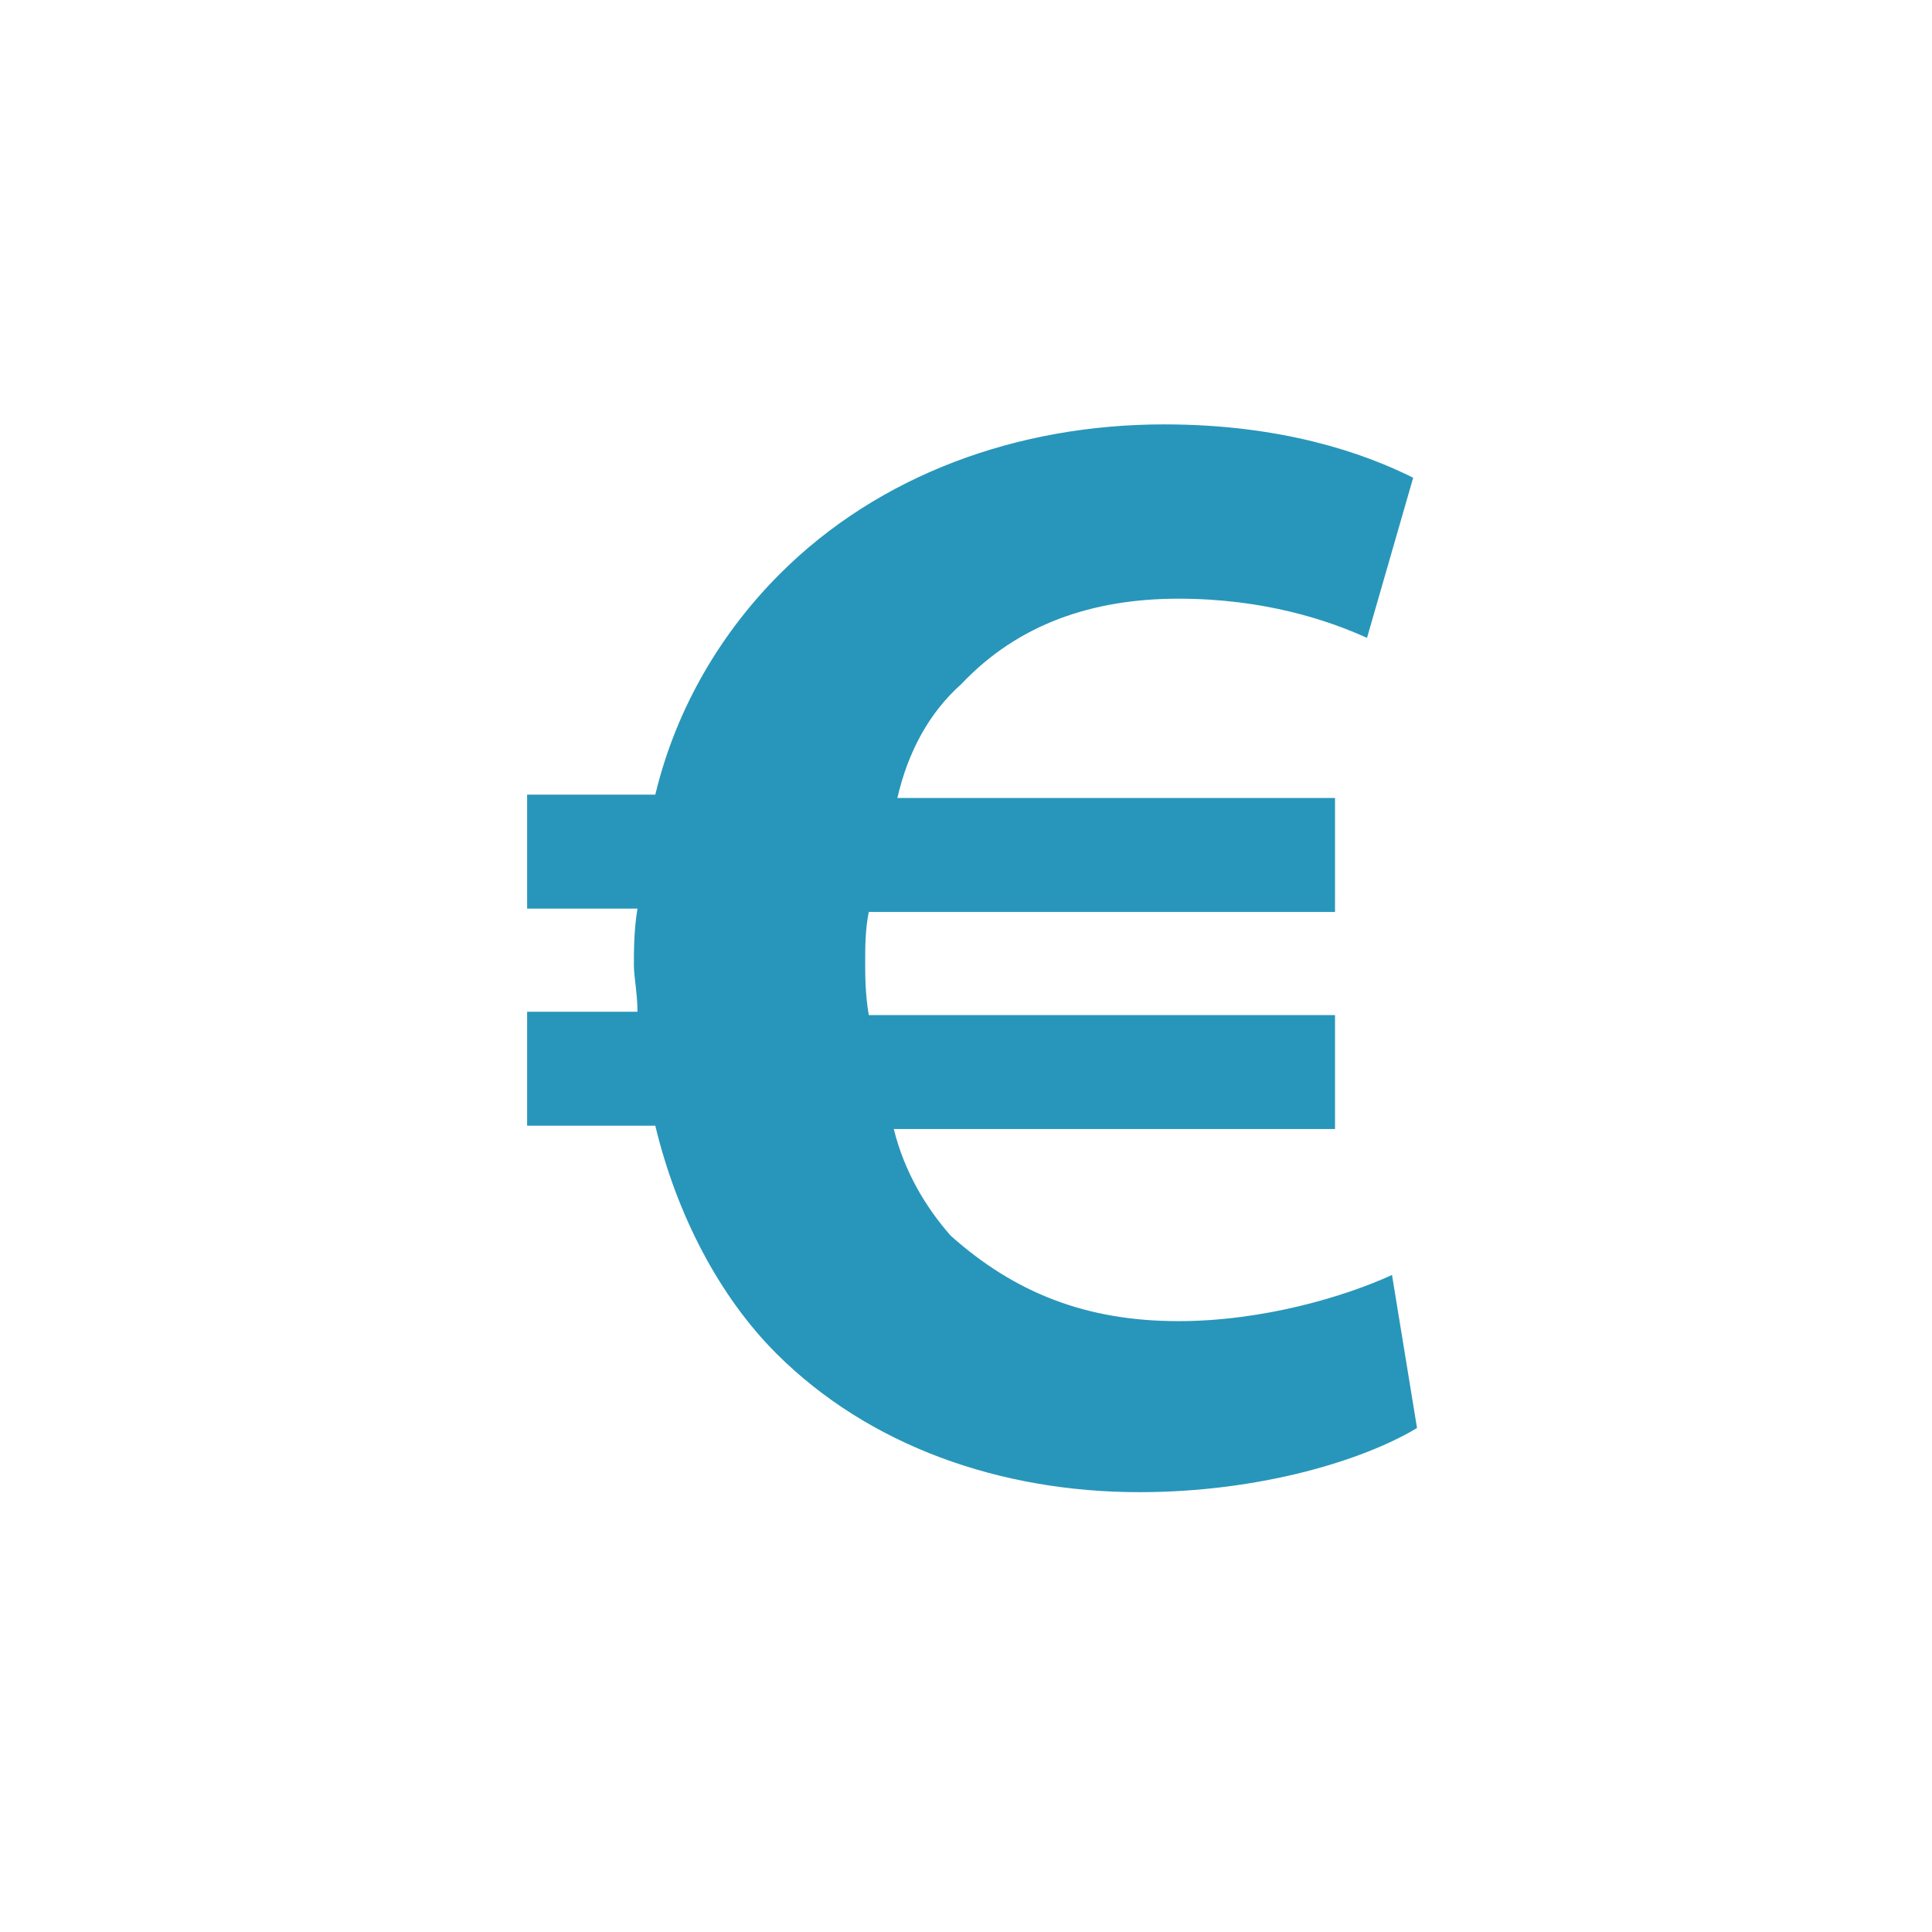
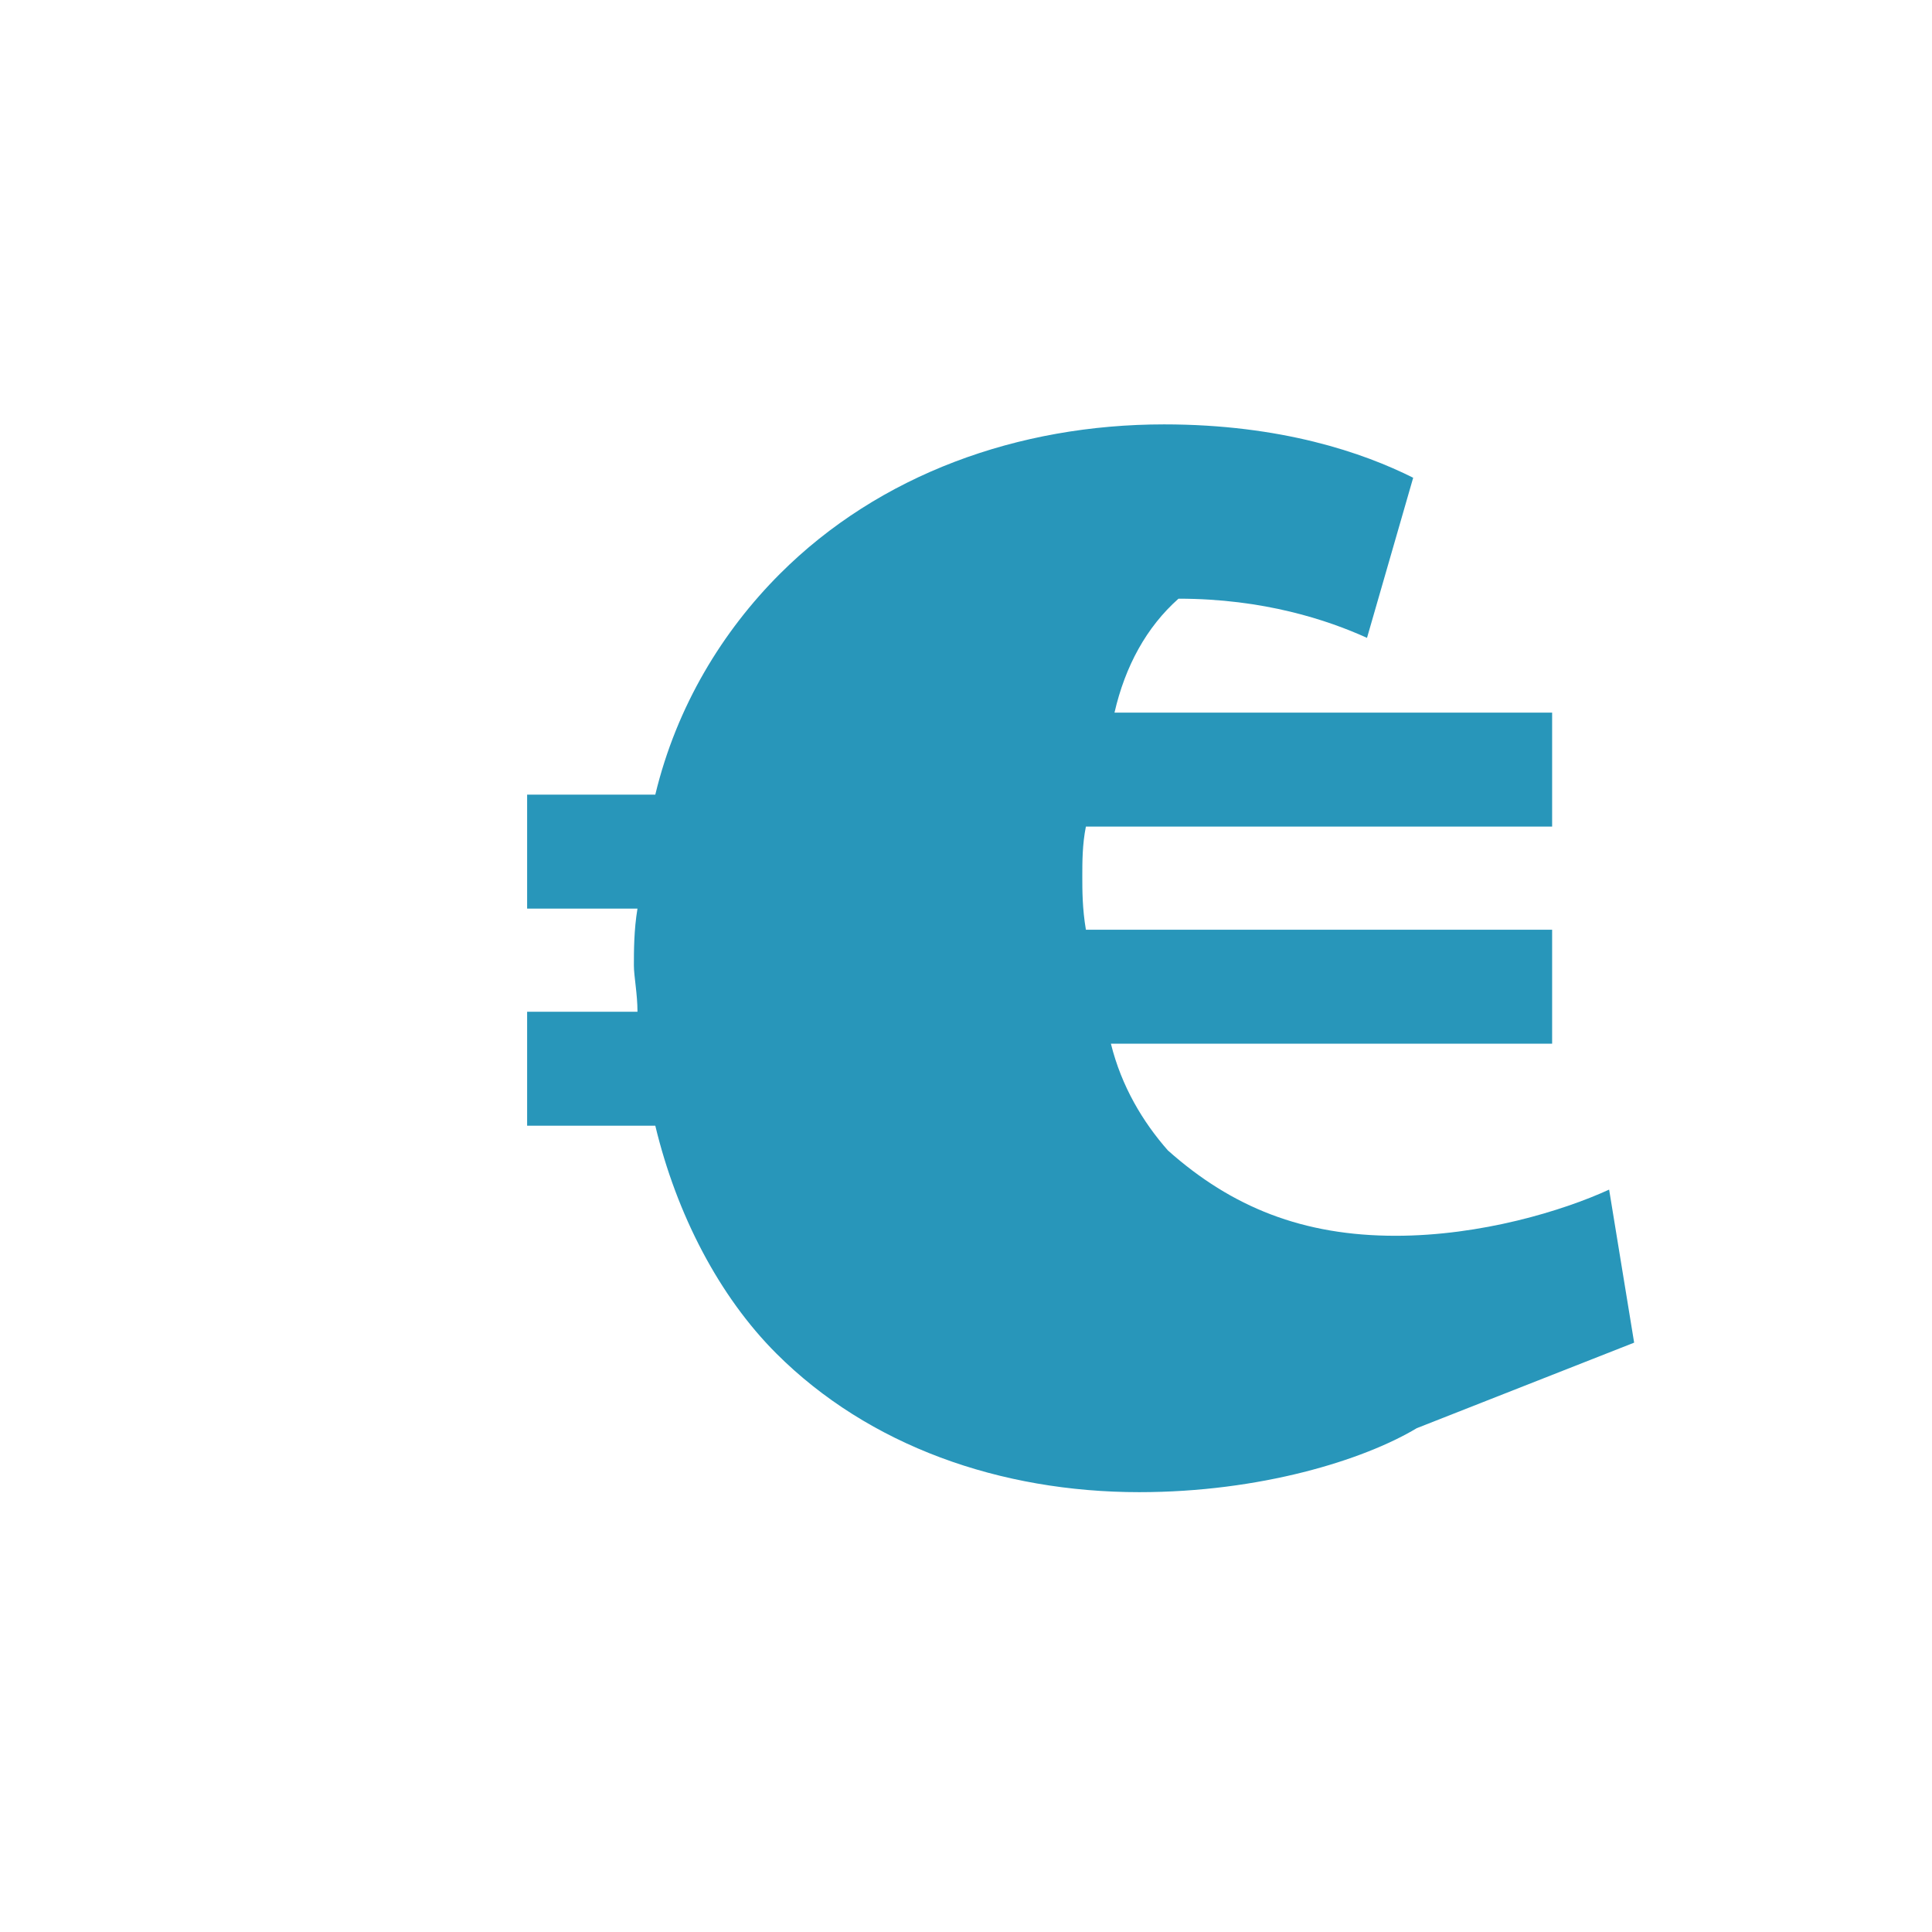
<svg xmlns="http://www.w3.org/2000/svg" id="Icons" viewBox="0 0 500 500">
  <defs>
    <style>.cls-1{fill:#2896ba;}</style>
  </defs>
-   <path class="cls-1" d="m366.66,369.61c-13.81,8.28-40.51,16.56-71.81,16.56-35.91,0-70-11.95-93.96-35.91-14.75-14.75-25.77-35.91-31.3-58.93h-33.17v-29.49h28.56c0-4.6-.93-9.21-.93-11.95,0-3.67,0-9.21.93-14.75h-28.56v-29.49h33.17c5.54-23.02,17.49-42.37,32.23-57.12,25.77-25.77,61.73-38.7,99.44-38.7,30.37,0,51.58,7.35,64.47,13.81l-11.95,41.44c-10.14-4.6-26.7-10.14-48.79-10.14s-41.44,6.47-56.19,22.09c-8.28,7.35-13.81,17.49-16.56,29.49h113.26v29.49h-120.66c-.93,4.6-.93,9.21-.93,12.88s0,8.28.93,13.81h120.66v29.49h-114.19c2.74,11.07,8.28,20.28,14.75,27.63,16.56,14.75,34.98,22.09,58.93,22.09,22.09,0,43.31-6.47,55.26-11.95l6.47,39.58-.05.05Z" />
+   <path class="cls-1" d="m366.66,369.61c-13.81,8.28-40.51,16.56-71.81,16.56-35.91,0-70-11.95-93.96-35.91-14.75-14.75-25.77-35.91-31.3-58.93h-33.17v-29.49h28.56c0-4.6-.93-9.21-.93-11.95,0-3.67,0-9.21.93-14.75h-28.56v-29.49h33.17c5.54-23.02,17.49-42.37,32.23-57.12,25.77-25.77,61.73-38.7,99.44-38.7,30.37,0,51.58,7.35,64.47,13.81l-11.95,41.44c-10.14-4.6-26.7-10.14-48.79-10.14c-8.28,7.35-13.81,17.49-16.56,29.49h113.26v29.49h-120.66c-.93,4.6-.93,9.21-.93,12.88s0,8.28.93,13.81h120.66v29.49h-114.19c2.74,11.07,8.28,20.28,14.75,27.63,16.56,14.75,34.98,22.09,58.93,22.09,22.09,0,43.31-6.47,55.26-11.95l6.47,39.58-.05.05Z" />
</svg>